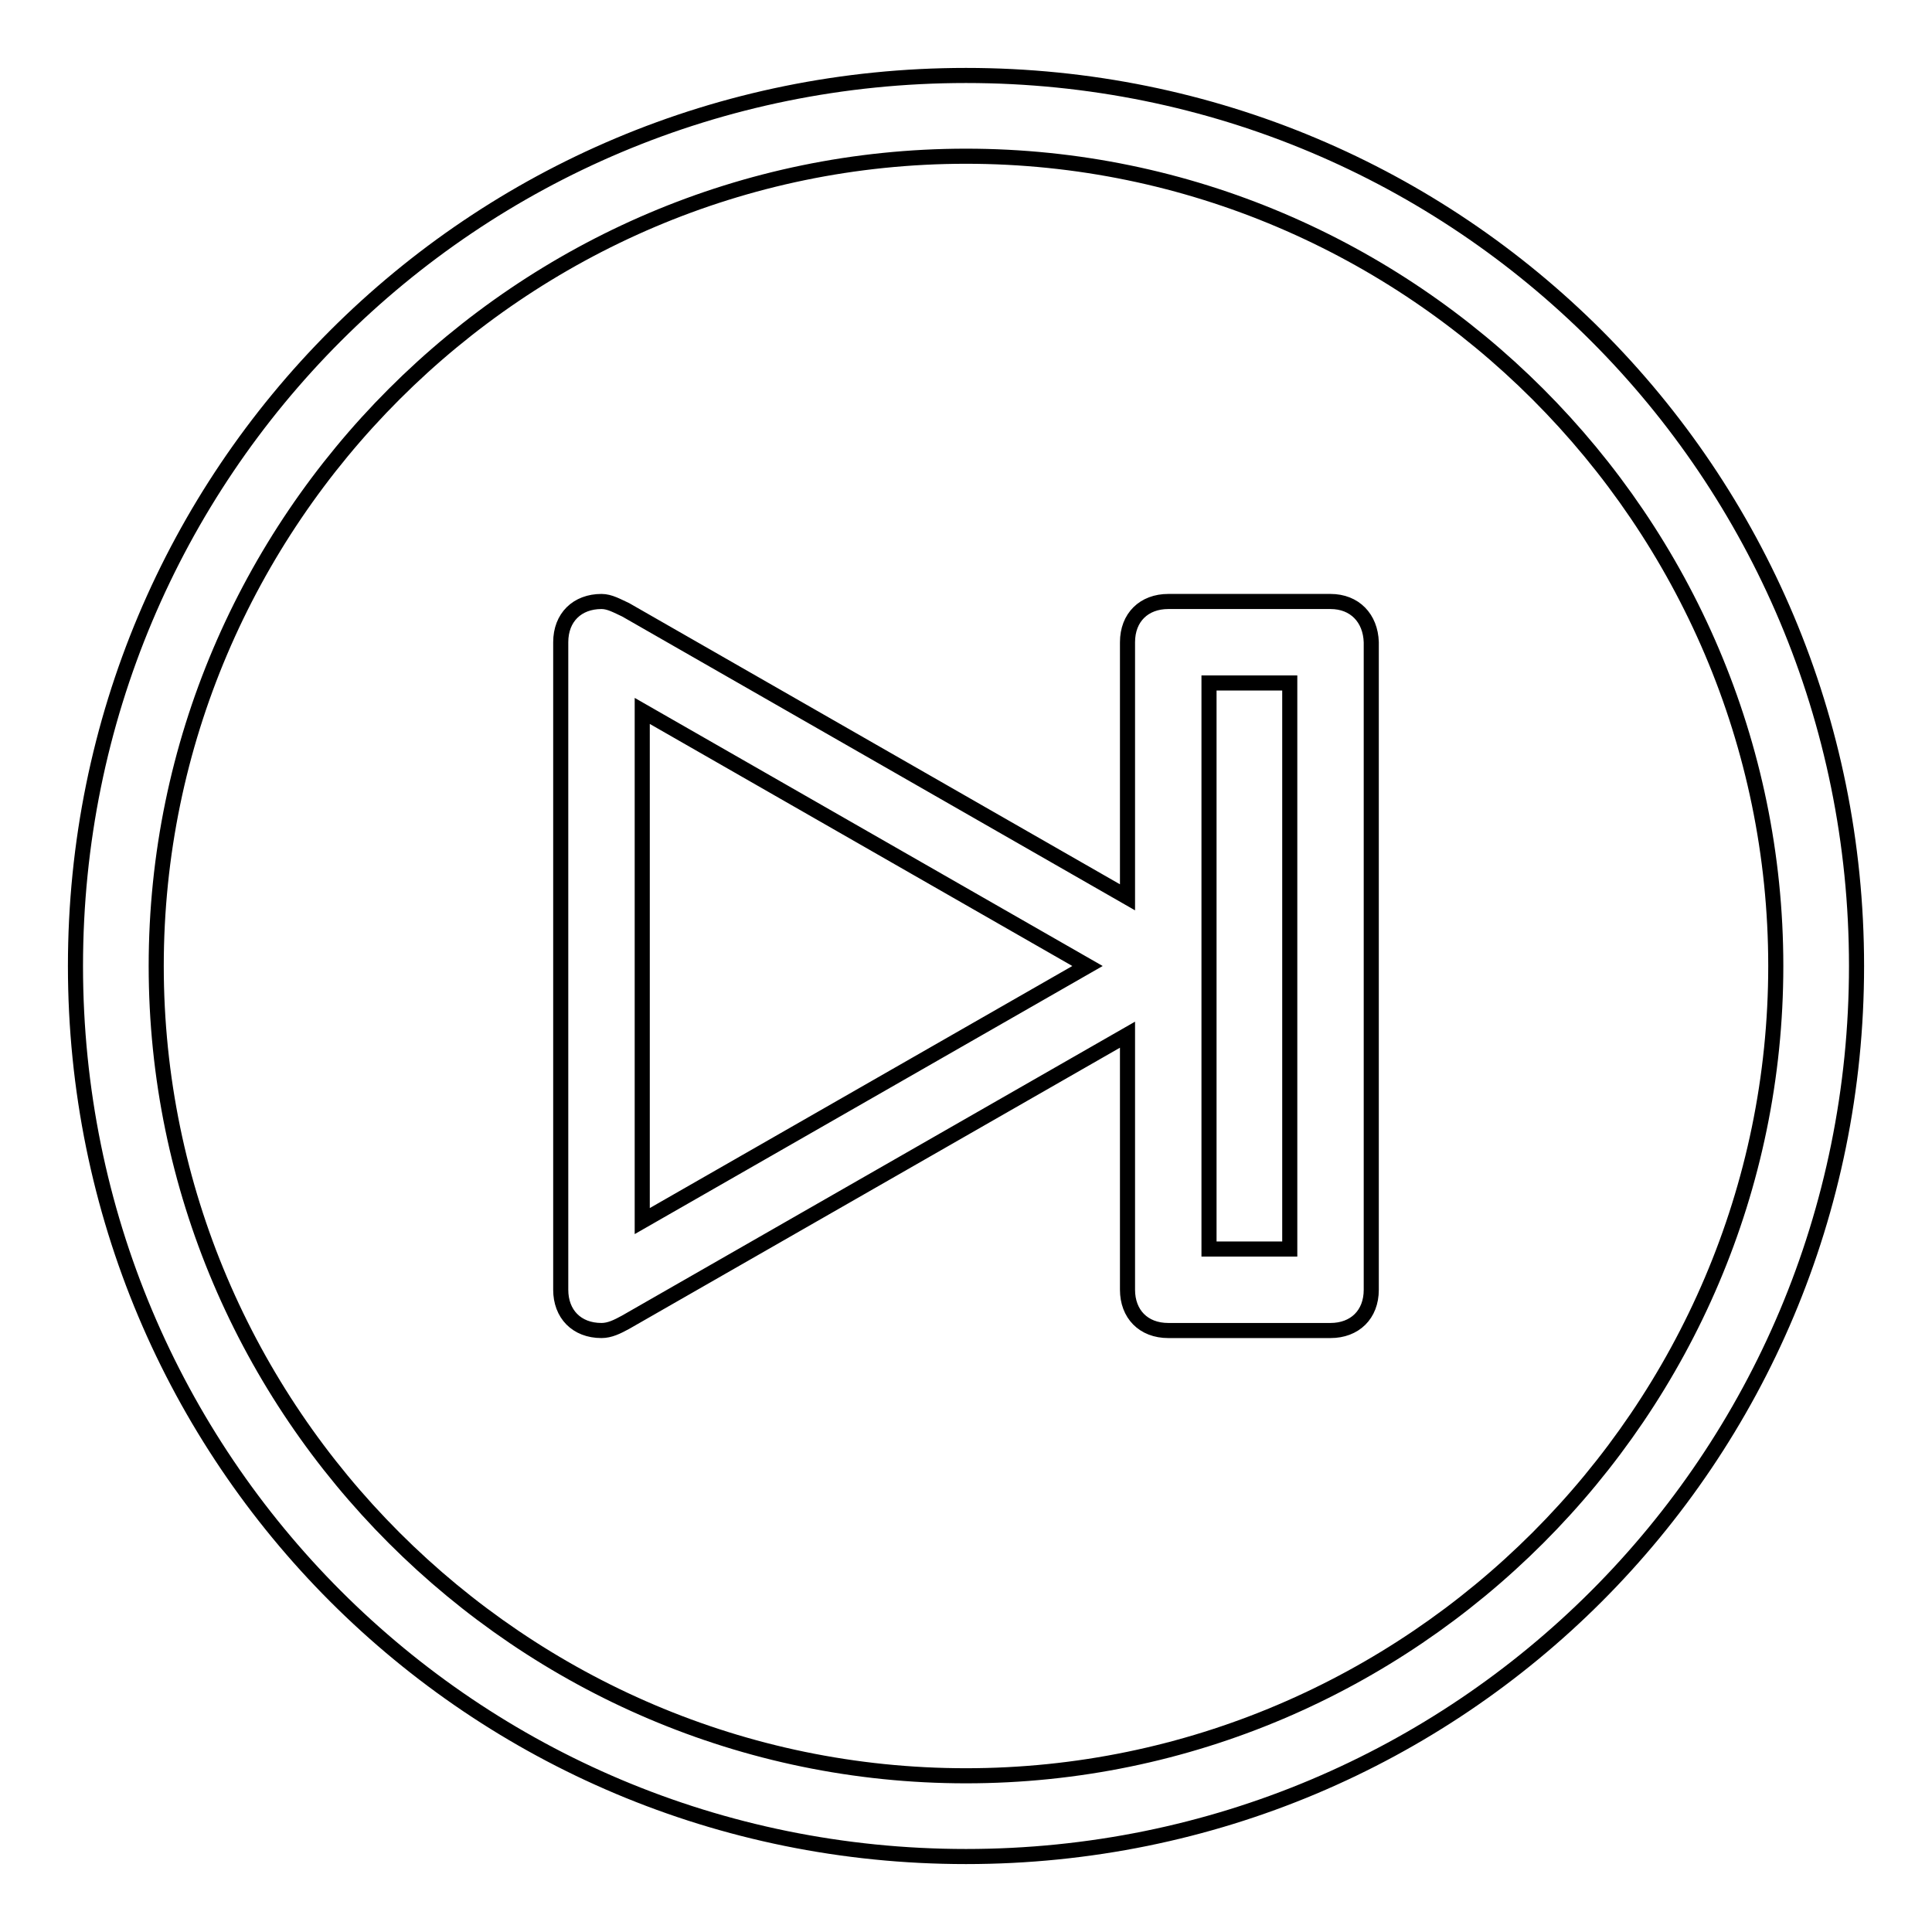
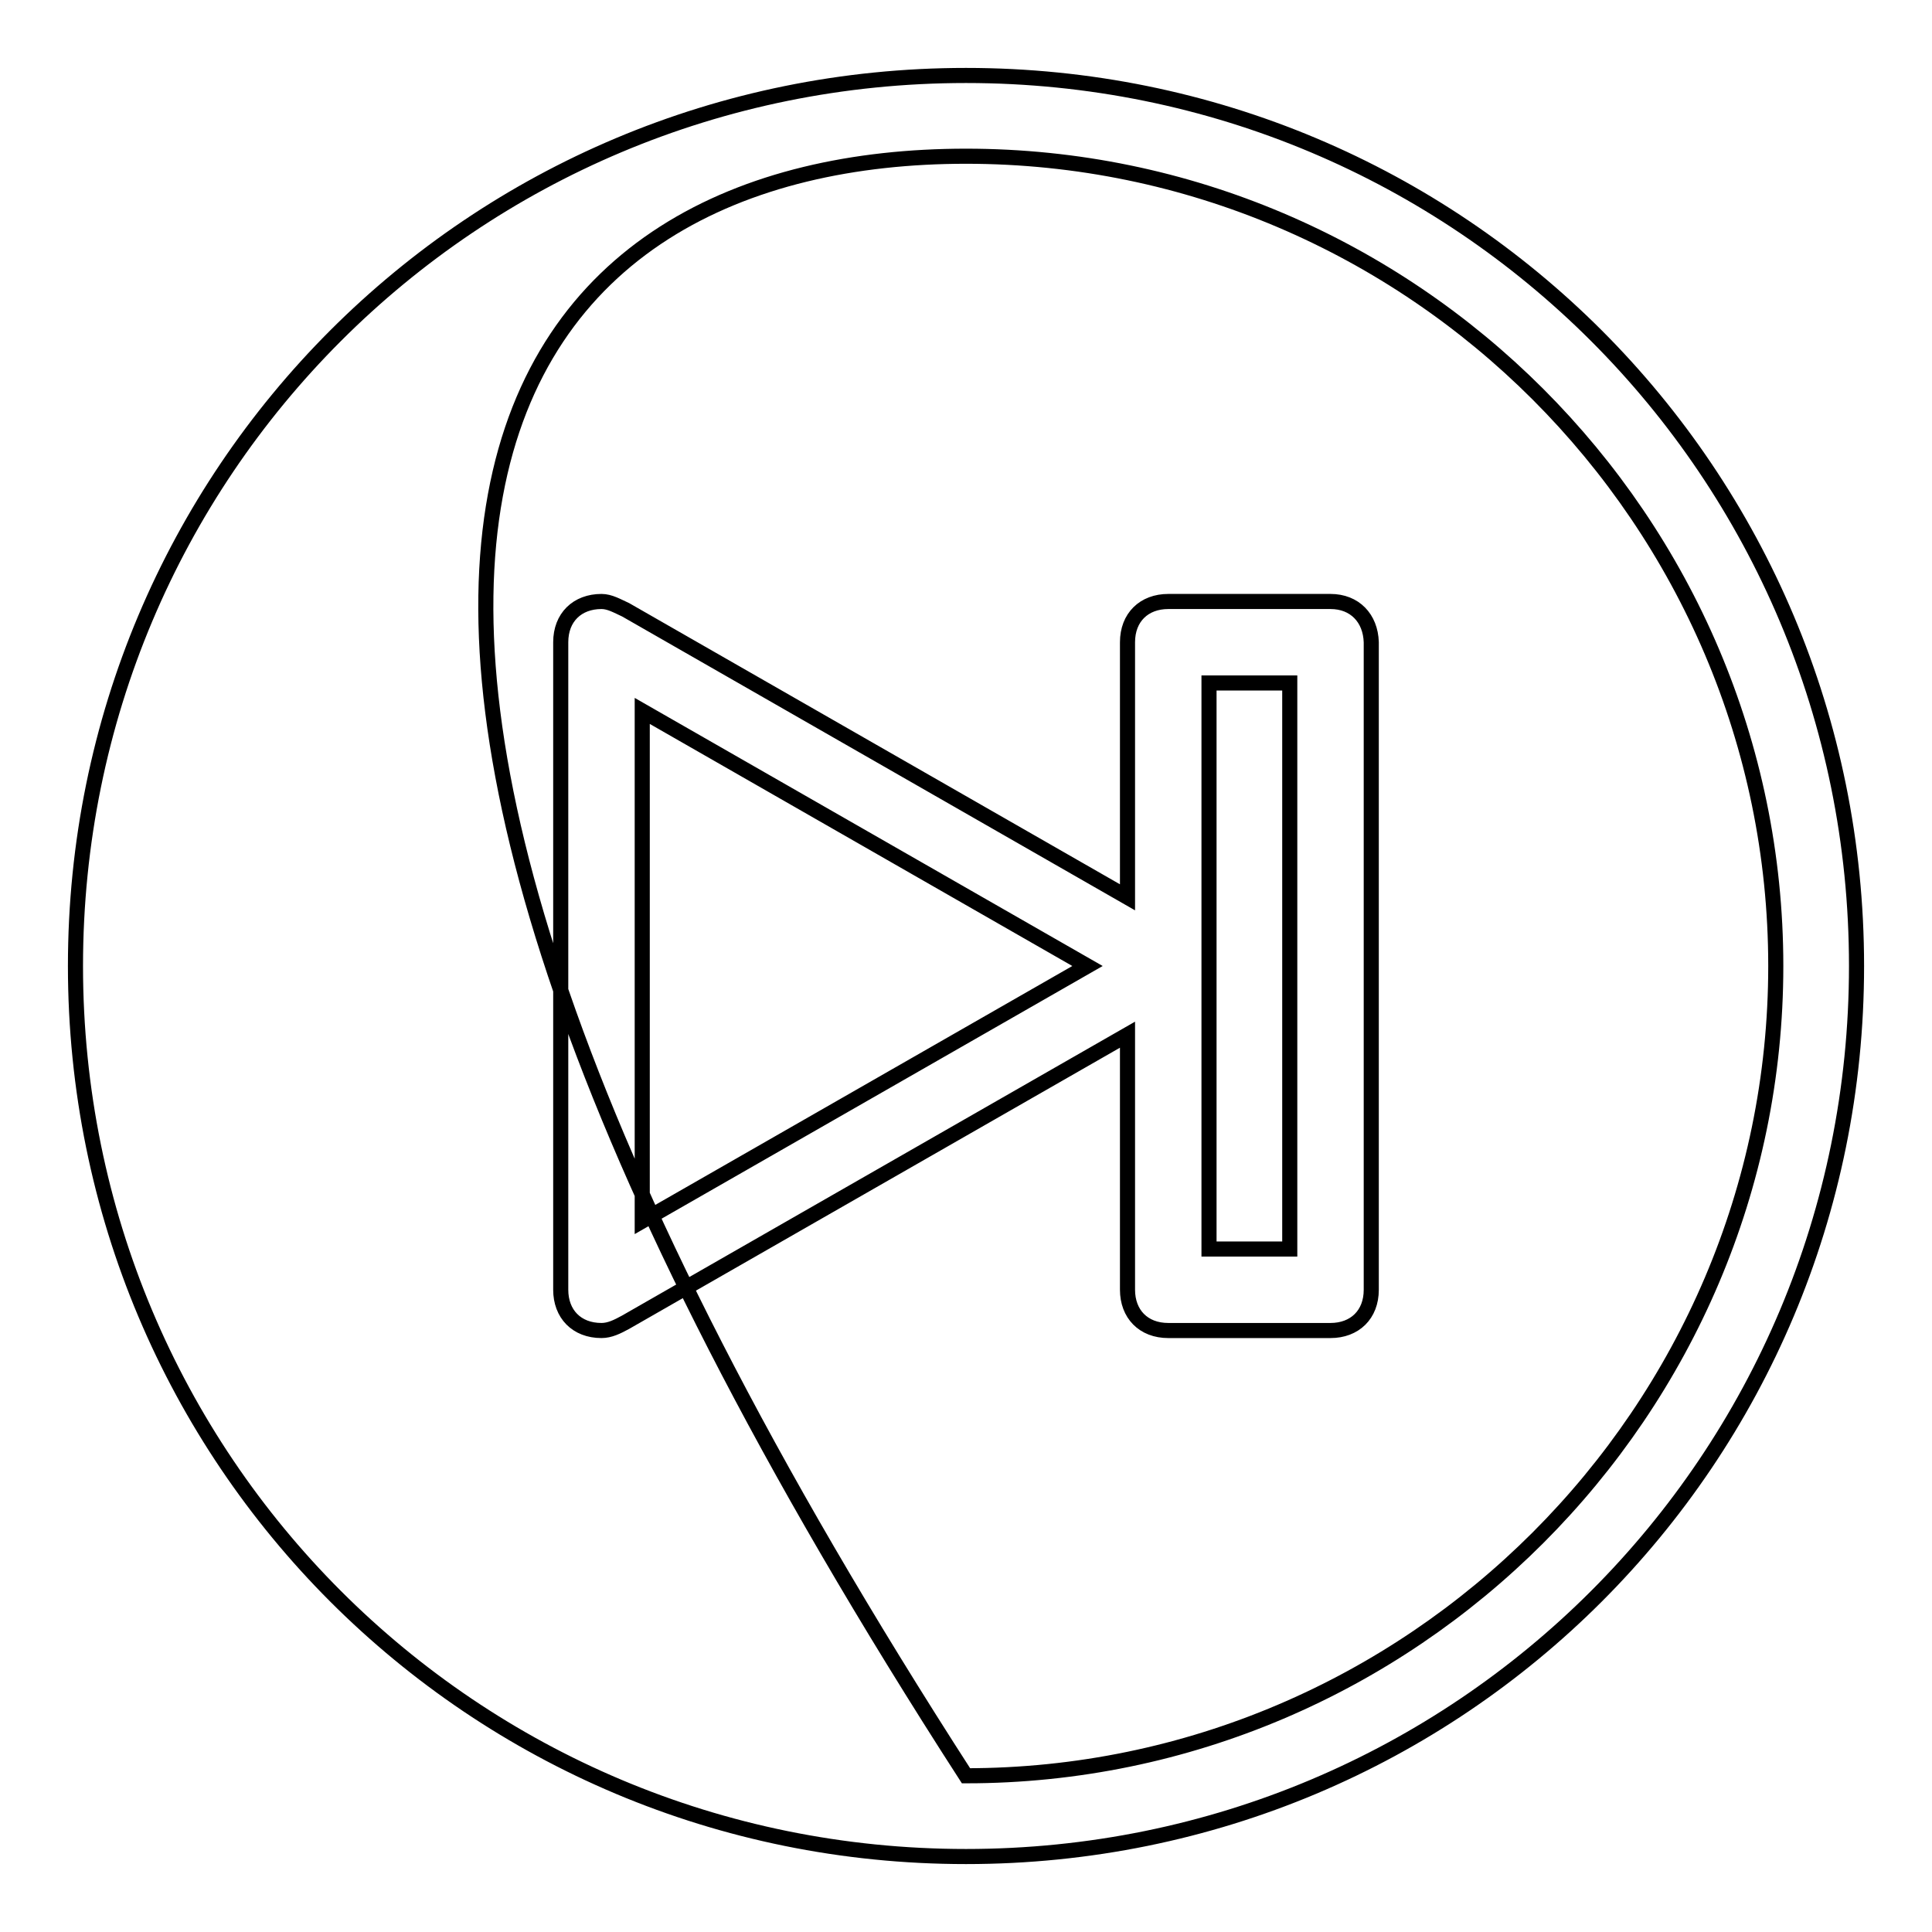
<svg xmlns="http://www.w3.org/2000/svg" version="1.1" x="0px" y="0px" viewBox="0 0 256 256" enable-background="new 0 0 256 256" xml:space="preserve">
  <g>
-     <path stroke-width="2" fill-opacity="0" stroke="#000000" d="M176.3,79.7h-21.5c-3.2,0-5.4,2.1-5.4,5.4v33.8L82.9,80.8l0,0c-1.1-0.5-2.1-1.1-3.2-1.1 c-3.2,0-5.4,2.1-5.4,5.4v85.8c0,3.2,2.1,5.4,5.4,5.4c1.1,0,2.1-0.5,3.2-1.1l0,0l66.5-38.1v33.8c0,3.2,2.1,5.4,5.4,5.4h21.5 c3.2,0,5.4-2.1,5.4-5.4V85.1C181.6,81.9,179.5,79.7,176.3,79.7z M85.1,161.8V94.2l59,33.8L85.1,161.8z M170.9,165.5h-10.7V90.5 h10.7V165.5z M128,10C62.6,10,10,62.6,10,128c0,65.4,52.6,118,118,118c65.4,0,118-52.6,118-118C246,62.6,193.4,10,128,10z  M128,235.3C69,235.3,20.7,187,20.7,128C20.7,69,69,20.7,128,20.7c59,0,107.3,48.3,107.3,107.3C235.3,187,187,235.3,128,235.3z" />
+     <path stroke-width="2" fill-opacity="0" stroke="#000000" d="M176.3,79.7h-21.5c-3.2,0-5.4,2.1-5.4,5.4v33.8L82.9,80.8l0,0c-1.1-0.5-2.1-1.1-3.2-1.1 c-3.2,0-5.4,2.1-5.4,5.4v85.8c0,3.2,2.1,5.4,5.4,5.4c1.1,0,2.1-0.5,3.2-1.1l0,0l66.5-38.1v33.8c0,3.2,2.1,5.4,5.4,5.4h21.5 c3.2,0,5.4-2.1,5.4-5.4V85.1C181.6,81.9,179.5,79.7,176.3,79.7z M85.1,161.8V94.2l59,33.8L85.1,161.8z M170.9,165.5h-10.7V90.5 h10.7V165.5z M128,10C62.6,10,10,62.6,10,128c0,65.4,52.6,118,118,118c65.4,0,118-52.6,118-118C246,62.6,193.4,10,128,10z  M128,235.3C20.7,69,69,20.7,128,20.7c59,0,107.3,48.3,107.3,107.3C235.3,187,187,235.3,128,235.3z" />
  </g>
</svg>